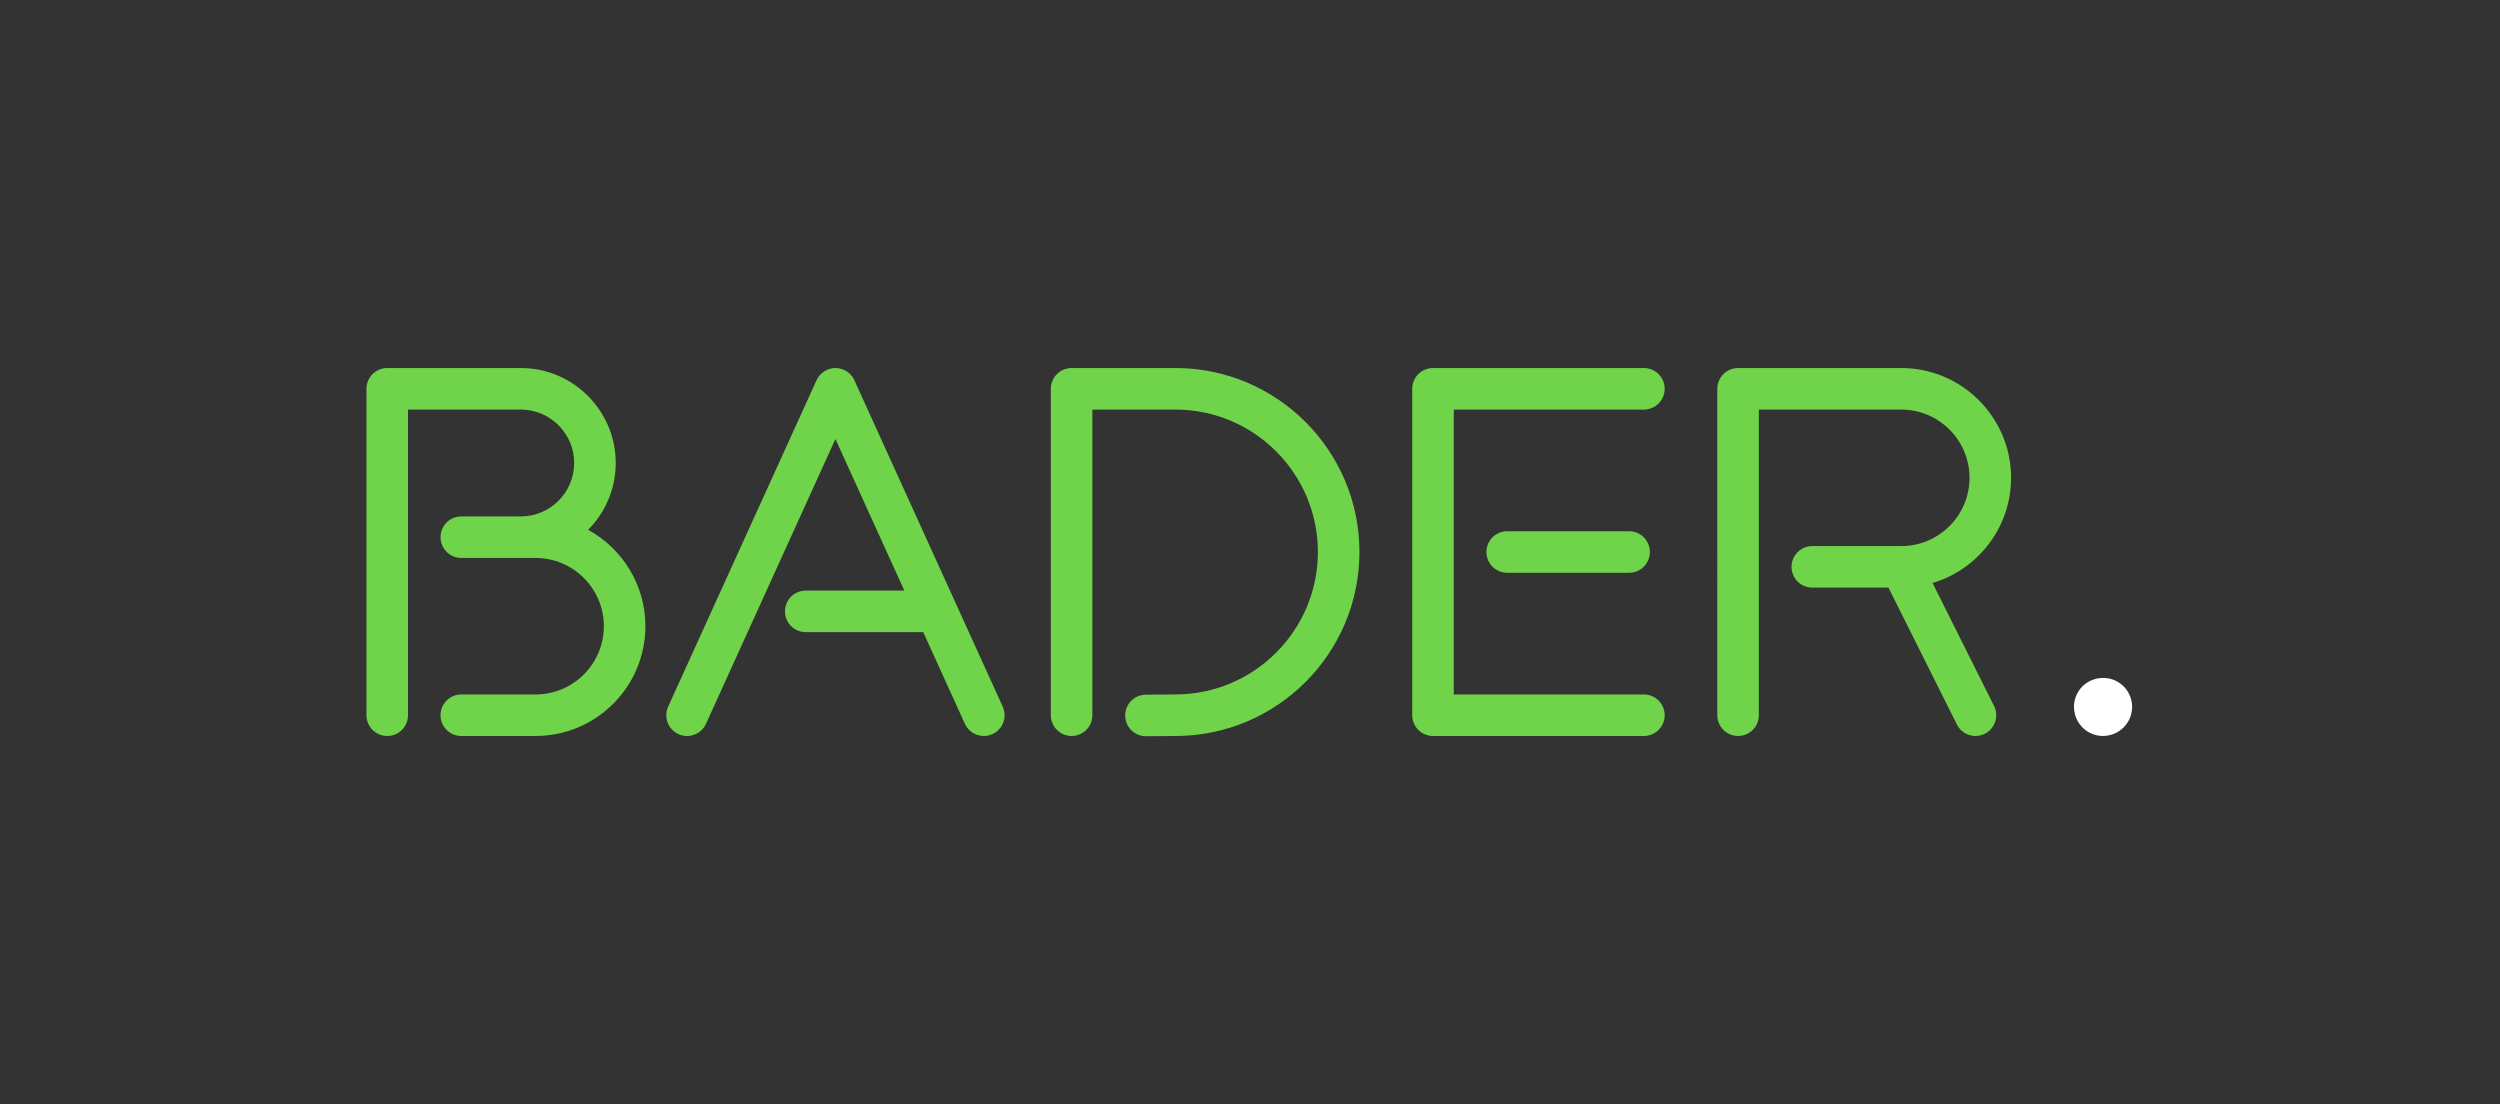
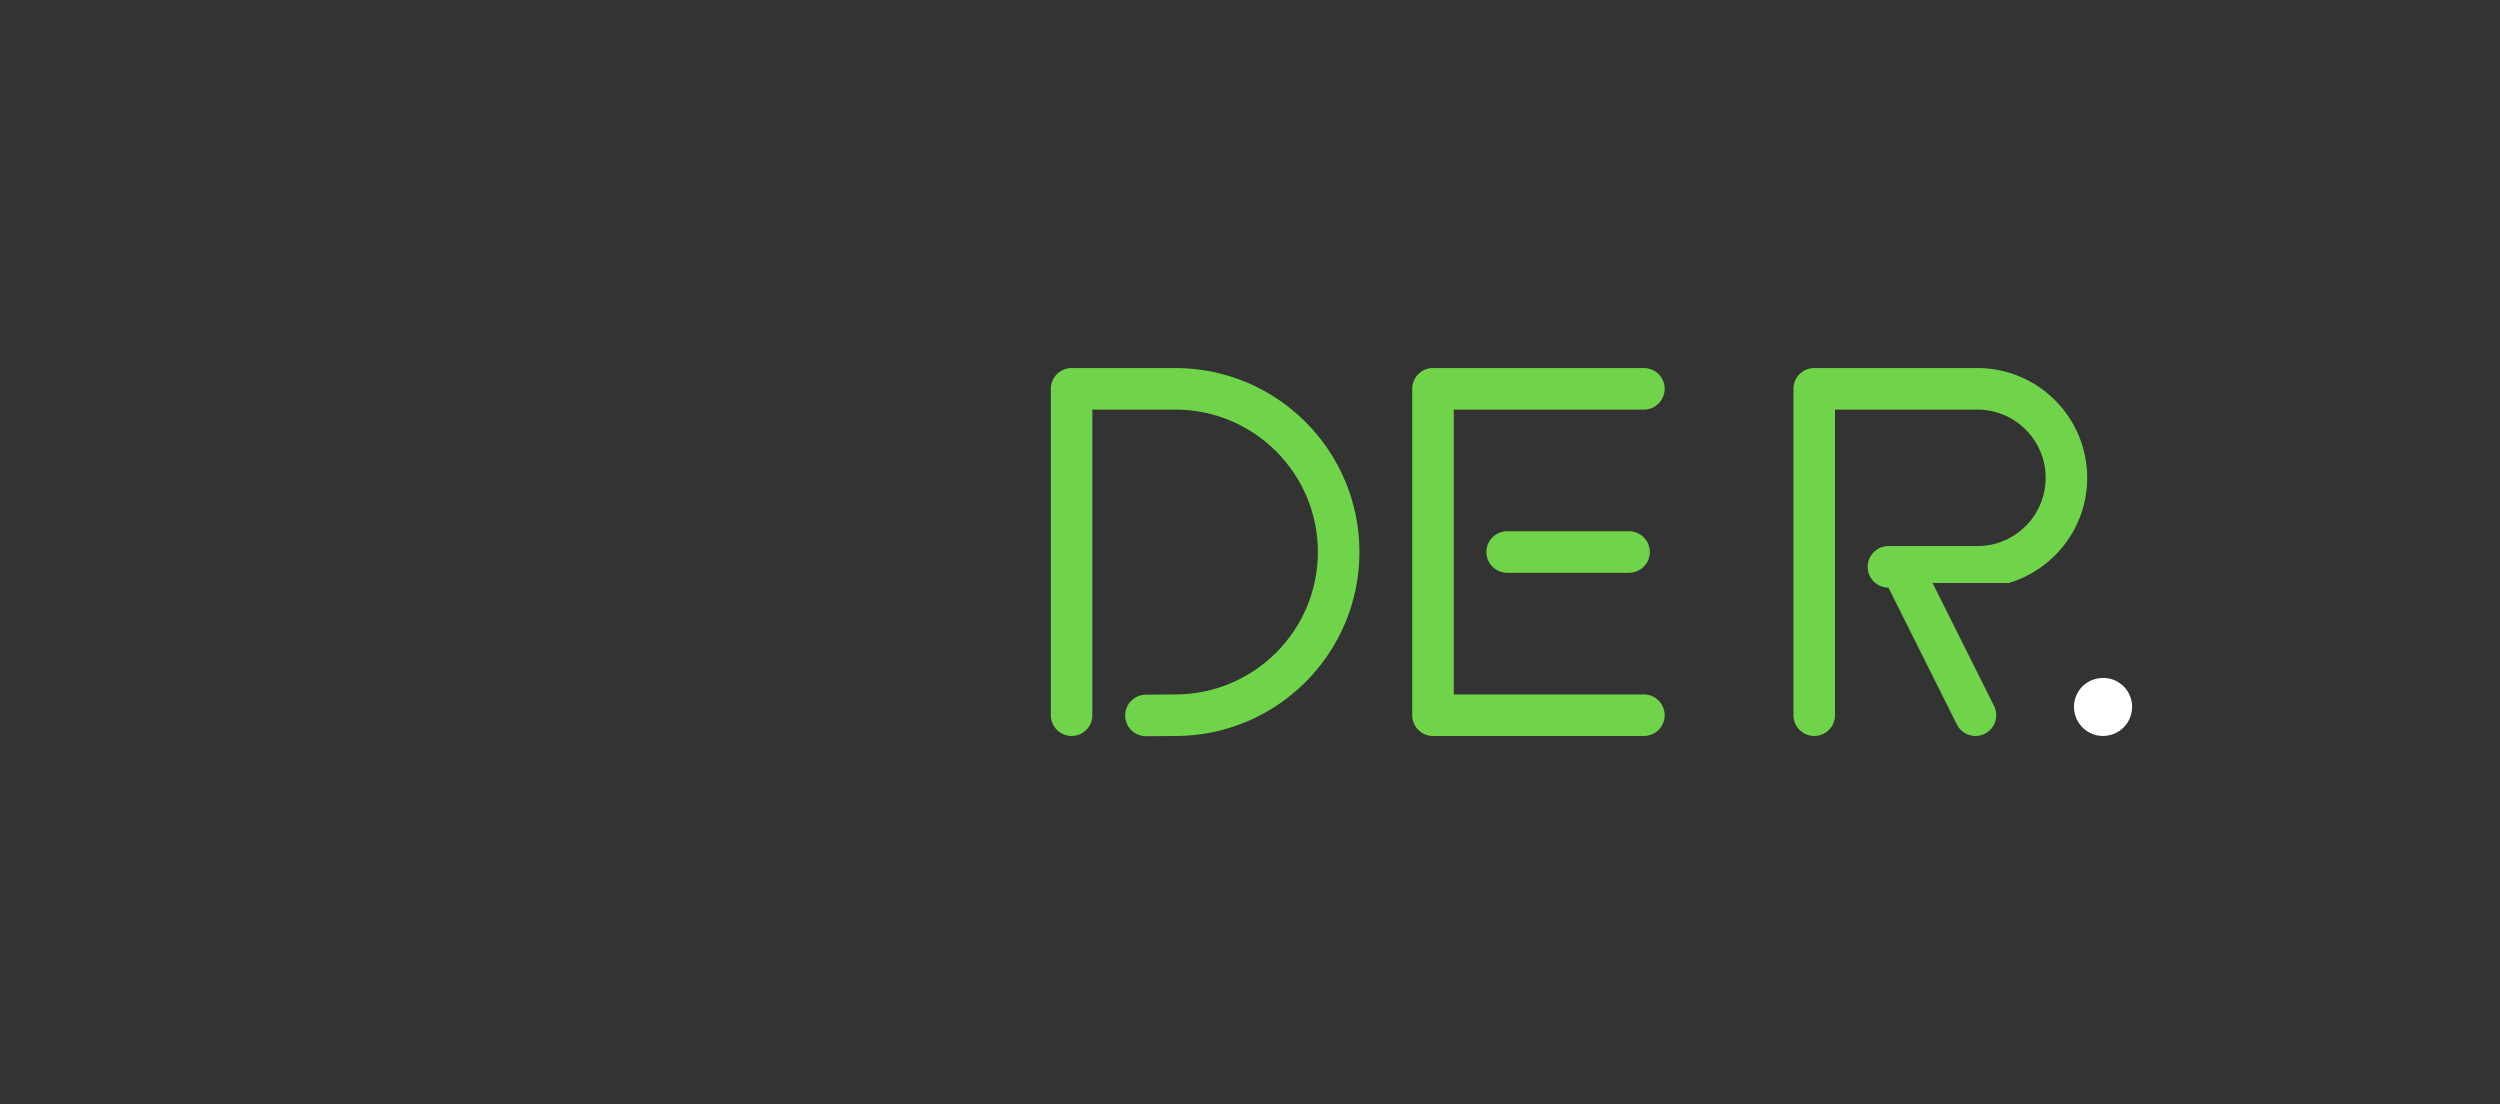
<svg xmlns="http://www.w3.org/2000/svg" version="1.1" id="Capa_1" x="0px" y="0px" width="985.867px" height="435.553px" viewBox="0 0 985.867 435.553" enable-background="new 0 0 985.867 435.553" xml:space="preserve">
  <rect x="0" y="0" width="985.867" height="435.553" fill="#333333" stroke="none" />
  <g>
-     <path fill="#70D44B" d="M254.51,246.937c0,23.877-19.424,43.296-43.296,43.296h-29.301c-4.522,0-8.191-3.663-8.191-8.191   s3.669-8.191,8.191-8.191h29.301c14.844,0,26.914-12.071,26.914-26.914c0-14.842-12.076-26.913-26.914-26.913h-29.301   c-4.522,0-8.191-3.663-8.191-8.191c0-4.528,3.669-8.191,8.191-8.191h23.45c11.62,0,21.063-9.45,21.063-21.063   c0-11.614-9.45-21.063-21.063-21.063h-44.466v120.526c0,4.528-3.668,8.191-8.191,8.191s-8.191-3.668-8.191-8.191V153.326   c0-4.53,3.668-8.192,8.191-8.192h52.657c20.647,0,37.444,16.798,37.444,37.446c0,10.268-4.165,19.583-10.882,26.351   C245.371,216.291,254.51,230.56,254.51,246.937z" />
-     <path fill="#70D44B" d="M395.412,278.648c1.879,4.119,0.053,8.976-4.065,10.847c-1.095,0.497-2.253,0.737-3.382,0.737   c-3.113,0-6.091-1.784-7.46-4.804l-16.434-36.152H317.75c-4.523,0-8.191-3.663-8.191-8.191c0-4.528,3.668-8.191,8.191-8.191h38.873   l-27.171-59.777l-51.048,112.317c-1.872,4.112-6.728,5.949-10.847,4.065c-4.119-1.872-5.938-6.728-4.066-10.847l58.514-128.717   c1.328-2.925,4.247-4.804,7.454-4.804c3.206,0,6.121,1.879,7.453,4.804l58.509,128.717L395.412,278.648z" />
    <path fill="#70D44B" d="M463.543,145.133c40.001,0,72.55,32.542,72.55,72.55s-32.549,72.55-72.55,72.55l-11.579,0.093h-0.063   c-4.493,0-8.15-3.628-8.191-8.126c-0.035-4.523,3.61-8.221,8.131-8.256l11.637-0.093c31.032,0,56.226-25.199,56.226-56.168   c0-30.967-25.194-56.167-56.167-56.167h-32.765v120.526c0,4.528-3.668,8.191-8.191,8.191s-8.191-3.668-8.191-8.191V153.326   c0-4.53,3.668-8.192,8.191-8.192H463.543z" />
    <path fill="#70D44B" d="M656.458,282.042c0,4.528-3.668,8.191-8.191,8.191h-83.174c-4.523,0-8.191-3.668-8.191-8.191V153.326   c0-4.53,3.668-8.192,8.191-8.192h83.174c4.523,0,8.191,3.663,8.191,8.192c0,4.528-3.668,8.191-8.191,8.191h-74.978v112.335h74.978   C652.79,273.851,656.458,277.514,656.458,282.042z M650.608,217.683c0,4.528-3.668,8.191-8.191,8.191h-48.07   c-4.523,0-8.191-3.663-8.191-8.191s3.668-8.191,8.191-8.191h48.07C646.94,209.492,650.608,213.155,650.608,217.683z" />
-     <path fill="#70D44B" d="M762.108,229.905l24.235,48.474c2.024,4.042,0.38,8.963-3.663,10.988c-1.176,0.585-2.423,0.866-3.657,0.866   c-3.008,0-5.898-1.656-7.331-4.528l-26.99-53.979h-30.026c-4.523,0-8.191-3.663-8.191-8.192c0-4.528,3.668-8.191,8.191-8.191   h35.086c14.844,0,26.914-12.07,26.914-26.913c0-14.844-12.076-26.913-26.914-26.913h-56.167v120.526   c0,4.528-3.668,8.191-8.191,8.191s-8.191-3.668-8.191-8.191V153.326c0-4.53,3.668-8.192,8.191-8.192h64.358   c23.872,0,43.296,19.419,43.296,43.296c0,19.583-13.082,36.147-30.957,41.476H762.108z" />
+     <path fill="#70D44B" d="M762.108,229.905l24.235,48.474c2.024,4.042,0.38,8.963-3.663,10.988c-1.176,0.585-2.423,0.866-3.657,0.866   c-3.008,0-5.898-1.656-7.331-4.528l-26.99-53.979c-4.523,0-8.191-3.663-8.191-8.192c0-4.528,3.668-8.191,8.191-8.191   h35.086c14.844,0,26.914-12.07,26.914-26.913c0-14.844-12.076-26.913-26.914-26.913h-56.167v120.526   c0,4.528-3.668,8.191-8.191,8.191s-8.191-3.668-8.191-8.191V153.326c0-4.53,3.668-8.192,8.191-8.192h64.358   c23.872,0,43.296,19.419,43.296,43.296c0,19.583-13.082,36.147-30.957,41.476H762.108z" />
    <path fill="#FFFFFF" d="M829.324,290.233c-3.031,0-5.98-1.229-8.11-3.359c-0.492-0.492-0.983-1.147-1.392-1.721   c-0.409-0.655-0.818-1.31-1.064-1.965c-0.328-0.737-0.5-1.475-0.656-2.212c-0.172-0.737-0.246-1.475-0.246-2.212   c0-3.031,1.229-5.98,3.359-8.11c2.621-2.621,6.635-3.85,10.322-3.113c0.737,0.165,1.483,0.328,2.22,0.656   c0.655,0.246,1.31,0.655,1.965,1.064c0.566,0.409,1.221,0.901,1.721,1.392c2.13,2.13,3.351,5.079,3.351,8.11   c0,0.737-0.082,1.475-0.238,2.212c-0.091,0.737-0.328,1.475-0.655,2.212c-0.246,0.655-0.655,1.31-1.066,1.965   c-0.417,0.574-0.901,1.229-1.392,1.721c-0.5,0.492-1.155,0.983-1.721,1.392c-0.655,0.411-1.31,0.82-1.965,1.066   c-0.737,0.327-1.483,0.492-2.22,0.655C830.799,290.151,830.062,290.233,829.324,290.233z" />
  </g>
</svg>